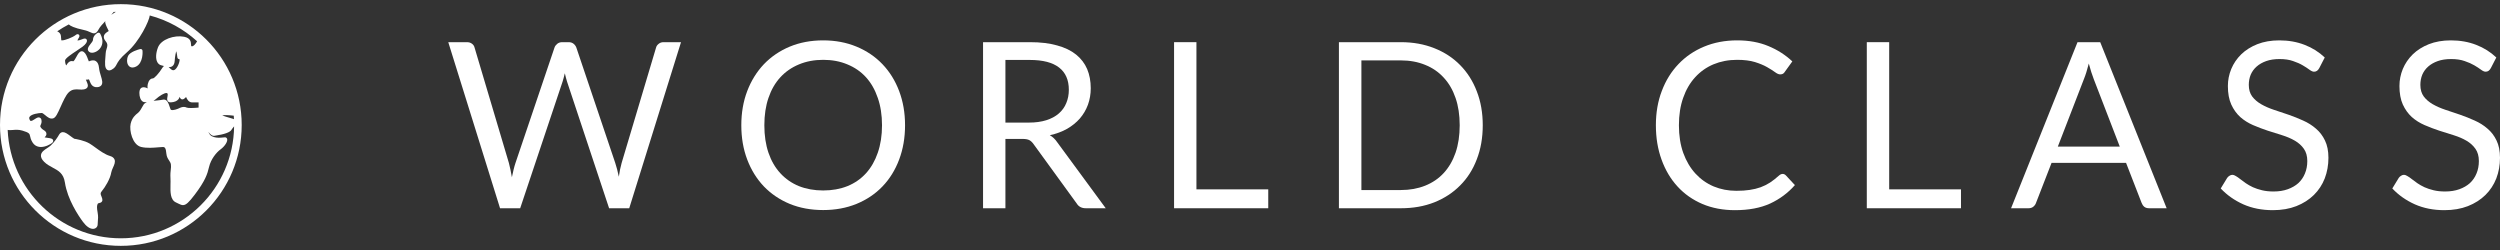
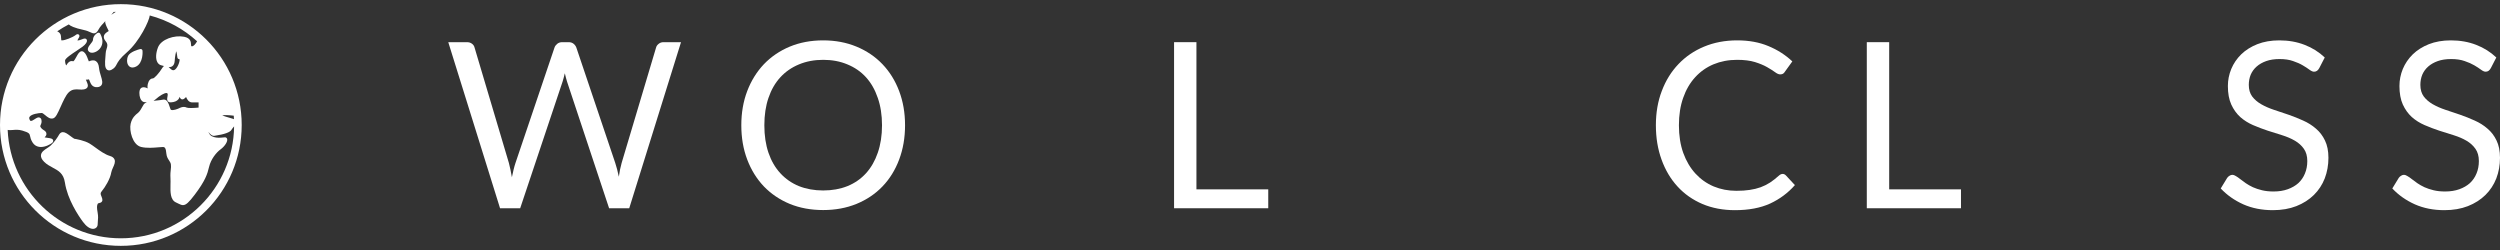
<svg xmlns="http://www.w3.org/2000/svg" width="150" height="15" viewBox="0 0 150 15" fill="none">
  <rect x="0" y="0" width="150" height="15" fill="#333333" stroke="none" />
  <g clip-path="url(#clip0_569_4151)">
    <path d="M7.251 0.249C3.246 0.249 0 3.495 0 7.5C0 11.505 3.246 14.751 7.251 14.751C11.256 14.751 14.502 11.505 14.502 7.5C14.502 3.495 11.256 0.249 7.251 0.249ZM10.075 6.079C10.117 6.126 10.177 6.146 10.259 6.141C10.46 6.129 10.613 6.067 10.702 5.96C10.739 5.915 10.764 5.864 10.776 5.809C10.818 5.908 10.861 5.963 10.94 5.963C10.967 5.963 11.034 5.963 11.165 5.821C11.224 5.968 11.329 6.133 11.506 6.143C11.642 6.149 11.806 6.148 11.915 6.146V6.455C11.613 6.485 11.283 6.493 11.209 6.457C10.992 6.347 10.754 6.492 10.754 6.492C10.647 6.544 10.388 6.639 10.273 6.594C10.251 6.584 10.239 6.572 10.231 6.552C10.209 6.495 10.19 6.44 10.172 6.386C10.111 6.2 10.036 5.973 9.828 5.973C9.803 5.973 9.774 5.978 9.744 5.985C9.687 6 9.576 6.01 9.459 6.024C9.372 6.032 9.289 6.04 9.212 6.051C9.249 6.027 9.289 5.998 9.33 5.963C9.593 5.728 9.868 5.572 9.996 5.581C10.023 5.582 10.033 5.591 10.039 5.598C10.076 5.643 10.066 5.717 10.046 5.814C10.029 5.903 10.009 6.004 10.075 6.079ZM10.118 4.024C10.197 4.031 10.274 4.019 10.34 3.972C10.425 3.911 10.472 3.807 10.482 3.655C10.502 3.344 10.546 3.165 10.578 3.074C10.603 3.167 10.628 3.307 10.642 3.443C10.647 3.502 10.694 3.549 10.752 3.546C10.752 3.546 10.762 3.546 10.766 3.551C10.773 3.559 10.779 3.586 10.774 3.633C10.749 3.838 10.576 4.215 10.397 4.215C10.316 4.215 10.242 4.143 10.17 4.074C10.153 4.057 10.135 4.041 10.118 4.024ZM6.82 0.717C6.863 0.715 6.907 0.712 6.951 0.71C6.853 0.769 6.759 0.828 6.676 0.888C6.736 0.823 6.783 0.767 6.82 0.717ZM14.024 6.94C14.029 7.012 14.036 7.082 14.039 7.154C14.027 7.148 14.012 7.141 13.997 7.134C13.937 7.114 13.856 7.091 13.771 7.066C13.655 7.034 13.44 6.972 13.334 6.918C13.469 6.898 13.749 6.906 14.024 6.94ZM12.86 8.149C13.469 8.062 13.818 7.936 13.896 7.777C13.915 7.74 13.957 7.691 13.997 7.643C14.014 7.623 14.031 7.602 14.046 7.582C14.002 11.292 10.972 14.298 7.251 14.298C3.6 14.298 0.616 11.406 0.46 7.794C0.554 7.815 0.659 7.807 0.767 7.799C0.931 7.785 1.117 7.77 1.335 7.834C1.758 7.96 1.772 8.02 1.804 8.166C1.822 8.257 1.851 8.384 1.953 8.547C2.043 8.691 2.176 8.783 2.339 8.81C2.377 8.817 2.416 8.82 2.453 8.82C2.748 8.82 3.038 8.646 3.126 8.575C3.201 8.515 3.196 8.45 3.188 8.416C3.157 8.312 3.043 8.297 2.869 8.273C2.807 8.265 2.735 8.257 2.676 8.242C2.728 8.193 2.787 8.127 2.787 8.037C2.787 7.913 2.698 7.856 2.626 7.809C2.565 7.77 2.498 7.727 2.443 7.639C2.402 7.574 2.411 7.559 2.439 7.498C2.471 7.433 2.518 7.336 2.485 7.185C2.466 7.101 2.414 7.067 2.384 7.055C2.288 7.015 2.196 7.077 2.089 7.146C2.012 7.196 1.896 7.272 1.84 7.255C1.809 7.245 1.783 7.195 1.772 7.166C1.736 7.081 1.758 7.034 1.777 7.007C1.884 6.846 2.307 6.779 2.51 6.779C2.553 6.779 2.644 6.856 2.713 6.911C2.849 7.025 3.018 7.168 3.203 7.097C3.347 7.044 3.453 6.821 3.642 6.398C3.787 6.077 3.948 5.715 4.114 5.551C4.323 5.341 4.54 5.354 4.75 5.369C4.85 5.376 4.948 5.383 5.036 5.363C5.114 5.346 5.206 5.316 5.25 5.232C5.302 5.131 5.256 5.025 5.189 4.868C5.177 4.839 5.164 4.811 5.151 4.777C5.201 4.784 5.256 4.782 5.317 4.764C5.327 4.76 5.332 4.759 5.332 4.759C5.349 4.774 5.372 4.838 5.387 4.876C5.441 5.015 5.53 5.25 5.835 5.23C5.952 5.222 6.038 5.181 6.087 5.109C6.179 4.977 6.124 4.794 6.055 4.562C6.01 4.415 5.958 4.245 5.941 4.071C5.921 3.863 5.855 3.729 5.744 3.663C5.597 3.574 5.431 3.643 5.332 3.683V3.685C5.313 3.648 5.293 3.593 5.276 3.547C5.218 3.39 5.151 3.21 5.026 3.116C4.981 3.081 4.926 3.068 4.874 3.079C4.751 3.106 4.674 3.245 4.585 3.408C4.538 3.492 4.443 3.668 4.396 3.678C4.174 3.604 4.043 3.809 3.976 3.925C3.943 3.88 3.917 3.823 3.902 3.638C3.891 3.51 4.344 3.214 4.587 3.054C4.854 2.878 5.083 2.727 5.164 2.593C5.196 2.539 5.256 2.438 5.189 2.358C5.122 2.279 5.028 2.316 4.921 2.358C4.844 2.388 4.728 2.433 4.644 2.427C4.659 2.381 4.704 2.308 4.721 2.281C4.751 2.23 4.803 2.147 4.729 2.079C4.654 2.012 4.573 2.076 4.535 2.106C4.352 2.249 3.887 2.422 3.735 2.422C3.706 2.422 3.689 2.422 3.678 2.42C3.672 2.391 3.669 2.339 3.666 2.287C3.662 2.254 3.661 2.215 3.657 2.172C3.649 2.074 3.604 1.992 3.528 1.933C3.5 1.91 3.468 1.893 3.434 1.878C3.656 1.727 3.887 1.59 4.127 1.465C4.213 1.549 4.429 1.673 5.043 1.803C5.209 1.838 5.322 1.89 5.414 1.932C5.496 1.97 5.57 2.001 5.639 2.001C5.741 2.001 5.833 1.937 5.929 1.744C5.989 1.623 6.154 1.44 6.325 1.261C6.312 1.296 6.308 1.331 6.315 1.363C6.348 1.509 6.412 1.636 6.464 1.739C6.484 1.777 6.511 1.828 6.523 1.861C6.509 1.871 6.493 1.881 6.478 1.891C6.384 1.95 6.254 2.029 6.231 2.175C6.218 2.271 6.253 2.37 6.338 2.472C6.486 2.648 6.446 2.776 6.394 2.937C6.369 3.022 6.34 3.11 6.34 3.207C6.34 3.254 6.333 3.331 6.325 3.411C6.29 3.801 6.276 4.086 6.436 4.19C6.463 4.208 6.501 4.225 6.55 4.225C6.592 4.225 6.64 4.213 6.697 4.183C6.882 4.084 6.937 3.98 6.999 3.861C7.078 3.712 7.186 3.509 7.615 3.138C8.378 2.479 8.959 1.237 8.986 0.928C10.058 1.212 11.029 1.751 11.826 2.477C11.73 2.643 11.606 2.794 11.504 2.777C11.467 2.771 11.465 2.769 11.462 2.67C11.455 2.526 11.444 2.282 11.044 2.205C10.474 2.093 9.664 2.351 9.476 2.851C9.345 3.197 9.331 3.534 9.442 3.734C9.499 3.836 9.586 3.901 9.694 3.923C9.741 3.933 9.789 3.947 9.843 3.962C9.81 3.982 9.781 4.01 9.756 4.051C9.528 4.418 9.254 4.703 9.174 4.705C9.031 4.705 8.917 4.831 8.868 5.042C8.85 5.126 8.838 5.227 8.863 5.299C8.862 5.301 8.86 5.301 8.858 5.302C8.771 5.259 8.633 5.207 8.523 5.25C8.452 5.277 8.404 5.336 8.383 5.415C8.333 5.614 8.378 5.886 8.484 6.02C8.553 6.109 8.63 6.128 8.684 6.128C8.714 6.128 8.744 6.131 8.774 6.134C8.786 6.134 8.798 6.136 8.81 6.138C8.717 6.173 8.649 6.218 8.612 6.284L8.563 6.369C8.476 6.527 8.385 6.688 8.286 6.767L8.266 6.784C8.13 6.891 7.925 7.054 7.838 7.428C7.746 7.829 7.947 8.69 8.466 8.817C8.805 8.899 9.219 8.864 9.521 8.837C9.623 8.829 9.712 8.82 9.773 8.82C9.893 8.82 9.954 8.882 9.984 9.231C10.001 9.413 10.078 9.527 10.145 9.627C10.2 9.713 10.246 9.78 10.256 9.884C10.268 9.995 10.259 10.072 10.247 10.169C10.232 10.292 10.214 10.444 10.229 10.721C10.236 10.834 10.232 10.956 10.229 11.087C10.221 11.513 10.209 11.996 10.569 12.151C10.623 12.174 10.668 12.198 10.709 12.219C10.813 12.271 10.897 12.307 10.979 12.307C11.158 12.307 11.331 12.146 11.684 11.681C12.313 10.85 12.444 10.448 12.546 10.008C12.653 9.554 12.979 9.146 13.237 8.96C13.494 8.773 13.675 8.482 13.628 8.334C13.61 8.275 13.557 8.238 13.497 8.238C13.484 8.238 13.46 8.24 13.425 8.245C13.245 8.265 12.695 8.331 12.539 7.99C12.527 7.963 12.516 7.938 12.502 7.913C12.615 8.067 12.732 8.166 12.86 8.149Z" fill="white" />
    <path d="M6.595 9.357C6.3 9.27 5.996 9.05 5.729 8.856C5.6 8.762 5.478 8.673 5.369 8.609C5.062 8.428 4.57 8.342 4.454 8.324C4.37 8.272 4.292 8.213 4.216 8.156C4.045 8.03 3.909 7.929 3.775 7.929C3.711 7.929 3.621 7.953 3.555 8.064C3.428 8.278 3.293 8.49 3.042 8.731C2.986 8.785 2.906 8.835 2.83 8.886C2.658 8.998 2.478 9.116 2.458 9.308C2.444 9.436 2.507 9.567 2.647 9.708C2.803 9.864 2.988 9.963 3.164 10.058C3.511 10.245 3.812 10.406 3.894 10.949C4.048 11.964 4.701 12.939 4.976 13.31C5.176 13.582 5.391 13.731 5.578 13.731C5.657 13.731 5.729 13.704 5.781 13.652C5.832 13.603 5.86 13.535 5.86 13.461C5.86 13.405 5.865 13.348 5.87 13.288C5.884 13.144 5.899 12.981 5.859 12.761C5.805 12.464 5.807 12.322 5.869 12.219C5.879 12.201 5.902 12.194 5.951 12.184C6.005 12.172 6.08 12.155 6.12 12.085C6.149 12.036 6.152 11.978 6.13 11.906C6.117 11.862 6.1 11.822 6.085 11.781C6.031 11.652 6.006 11.588 6.109 11.468C6.301 11.243 6.615 10.731 6.674 10.352C6.689 10.258 6.736 10.154 6.781 10.053C6.858 9.886 6.937 9.711 6.867 9.558C6.823 9.463 6.734 9.397 6.595 9.357Z" fill="white" />
    <path d="M6.01 2.017C5.979 1.965 5.914 1.943 5.859 1.972C5.849 1.977 5.578 2.114 5.578 2.398C5.578 2.455 5.496 2.559 5.437 2.633C5.332 2.765 5.172 2.965 5.349 3.111C5.391 3.146 5.449 3.166 5.518 3.166C5.686 3.166 5.924 3.051 6.053 2.831C6.149 2.668 6.219 2.395 6.01 2.017Z" fill="white" />
    <path d="M8.164 3.995C8.607 3.772 8.555 3.073 8.551 3.042C8.55 3.01 8.531 2.98 8.504 2.96C8.477 2.942 8.444 2.935 8.412 2.943C8.313 2.967 7.81 3.103 7.684 3.354C7.612 3.5 7.593 3.747 7.691 3.905C7.749 4 7.842 4.052 7.951 4.052C8.016 4.052 8.088 4.032 8.164 3.995Z" fill="white" />
    <path d="M40.861 2.53L37.754 12.495H36.546L34.023 4.899C33.999 4.823 33.978 4.744 33.956 4.664C33.937 4.58 33.916 4.489 33.889 4.396C33.865 4.489 33.843 4.58 33.822 4.664C33.798 4.744 33.776 4.823 33.754 4.899L31.211 12.495H30.003L26.896 2.53H28.017C28.137 2.53 28.238 2.562 28.319 2.624C28.399 2.683 28.45 2.758 28.473 2.852L30.533 9.778C30.564 9.903 30.595 10.038 30.627 10.18C30.657 10.325 30.688 10.476 30.714 10.636C30.745 10.476 30.778 10.325 30.815 10.18C30.85 10.033 30.889 9.898 30.929 9.778L33.271 2.852C33.298 2.771 33.352 2.698 33.432 2.631C33.516 2.563 33.615 2.53 33.728 2.53H34.123C34.239 2.53 34.335 2.562 34.412 2.624C34.488 2.683 34.543 2.758 34.58 2.852L36.915 9.778C36.956 9.898 36.992 10.029 37.029 10.167C37.065 10.306 37.098 10.452 37.13 10.603C37.152 10.452 37.177 10.306 37.204 10.167C37.234 10.029 37.266 9.898 37.298 9.778L39.365 2.852C39.386 2.768 39.438 2.694 39.519 2.631C39.599 2.563 39.697 2.53 39.814 2.53H40.861Z" fill="white" />
    <path d="M54.303 7.516C54.303 8.264 54.184 8.95 53.948 9.576C53.714 10.199 53.381 10.736 52.948 11.187C52.518 11.635 51.998 11.984 51.391 12.234C50.787 12.48 50.119 12.603 49.391 12.603C48.656 12.603 47.988 12.48 47.385 12.234C46.784 11.984 46.267 11.635 45.834 11.187C45.405 10.736 45.071 10.199 44.834 9.576C44.596 8.95 44.479 8.264 44.479 7.516C44.479 6.769 44.596 6.085 44.834 5.462C45.071 4.842 45.405 4.305 45.834 3.852C46.267 3.401 46.784 3.05 47.385 2.798C47.988 2.548 48.656 2.422 49.391 2.422C50.119 2.422 50.787 2.548 51.391 2.798C51.998 3.05 52.518 3.401 52.948 3.852C53.381 4.305 53.714 4.842 53.948 5.462C54.184 6.085 54.303 6.769 54.303 7.516ZM52.921 7.516C52.921 6.904 52.835 6.355 52.666 5.872C52.5 5.385 52.265 4.973 51.961 4.637C51.656 4.302 51.285 4.045 50.847 3.865C50.413 3.682 49.928 3.59 49.391 3.59C48.858 3.59 48.373 3.682 47.935 3.865C47.5 4.045 47.129 4.302 46.821 4.637C46.512 4.973 46.274 5.385 46.109 5.872C45.943 6.355 45.861 6.904 45.861 7.516C45.861 8.13 45.943 8.68 46.109 9.167C46.274 9.65 46.512 10.059 46.821 10.395C47.129 10.73 47.5 10.989 47.935 11.167C48.373 11.341 48.858 11.428 49.391 11.428C49.928 11.428 50.413 11.341 50.847 11.167C51.285 10.989 51.656 10.73 51.961 10.395C52.265 10.059 52.5 9.65 52.666 9.167C52.835 8.68 52.921 8.13 52.921 7.516Z" fill="white" />
-     <path d="M61.741 7.355C62.13 7.355 62.474 7.308 62.774 7.214C63.073 7.12 63.325 6.986 63.526 6.811C63.727 6.637 63.877 6.429 63.976 6.187C64.078 5.946 64.13 5.681 64.13 5.389C64.13 4.798 63.935 4.354 63.546 4.053C63.157 3.75 62.573 3.597 61.795 3.597H60.325V7.355H61.741ZM66.344 12.495H65.15C64.903 12.495 64.722 12.402 64.606 12.214L62.016 8.65C61.939 8.539 61.855 8.459 61.761 8.409C61.67 8.36 61.533 8.335 61.345 8.335H60.325V12.495H58.983V2.53H61.795C62.425 2.53 62.969 2.595 63.425 2.725C63.885 2.85 64.266 3.033 64.566 3.275C64.865 3.516 65.086 3.808 65.231 4.147C65.373 4.488 65.445 4.87 65.445 5.295C65.445 5.644 65.388 5.973 65.278 6.281C65.165 6.587 65.004 6.862 64.794 7.107C64.583 7.348 64.326 7.556 64.023 7.731C63.717 7.902 63.373 8.029 62.989 8.113C63.164 8.212 63.313 8.355 63.439 8.543L66.344 12.495Z" fill="white" />
    <path d="M76.095 11.361V12.495H70.444V2.53H71.786V11.361H76.095Z" fill="white" />
-     <path d="M88.965 7.516C88.965 8.264 88.846 8.944 88.609 9.556C88.376 10.17 88.042 10.694 87.609 11.126C87.18 11.561 86.663 11.898 86.059 12.14C85.455 12.378 84.786 12.495 84.053 12.495H80.335V2.53H84.053C84.786 2.53 85.455 2.651 86.059 2.892C86.663 3.131 87.18 3.468 87.609 3.906C88.042 4.345 88.376 4.87 88.609 5.483C88.846 6.092 88.965 6.769 88.965 7.516ZM87.582 7.516C87.582 6.904 87.499 6.358 87.334 5.879C87.168 5.395 86.932 4.989 86.623 4.657C86.317 4.322 85.947 4.067 85.509 3.892C85.074 3.714 84.59 3.624 84.053 3.624H81.684V11.402H84.053C84.59 11.402 85.074 11.314 85.509 11.14C85.947 10.965 86.317 10.714 86.623 10.382C86.932 10.046 87.168 9.64 87.334 9.16C87.499 8.677 87.582 8.13 87.582 7.516Z" fill="white" />
    <path d="M106.963 10.435C107.033 10.435 107.099 10.467 107.158 10.529L107.694 11.106C107.282 11.576 106.785 11.945 106.205 12.214C105.622 12.479 104.919 12.61 104.097 12.61C103.381 12.61 102.73 12.487 102.145 12.24C101.562 11.99 101.066 11.642 100.655 11.194C100.242 10.747 99.923 10.21 99.695 9.583C99.467 8.957 99.353 8.268 99.353 7.516C99.353 6.764 99.47 6.078 99.709 5.456C99.945 4.83 100.279 4.293 100.708 3.845C101.138 3.394 101.65 3.045 102.245 2.798C102.844 2.548 103.507 2.422 104.232 2.422C104.938 2.422 105.562 2.537 106.104 2.765C106.649 2.99 107.127 3.295 107.54 3.684L107.09 4.308C107.064 4.354 107.027 4.392 106.983 4.422C106.943 4.449 106.884 4.463 106.809 4.463C106.723 4.463 106.621 4.419 106.5 4.328C106.379 4.239 106.22 4.139 106.023 4.026C105.83 3.916 105.589 3.815 105.299 3.724C105.007 3.635 104.649 3.59 104.225 3.59C103.71 3.59 103.238 3.681 102.809 3.859C102.383 4.038 102.017 4.298 101.708 4.637C101.4 4.973 101.16 5.385 100.99 5.872C100.819 6.355 100.735 6.904 100.735 7.516C100.735 8.138 100.823 8.694 100.997 9.18C101.175 9.668 101.42 10.079 101.728 10.415C102.037 10.751 102.401 11.009 102.822 11.187C103.242 11.361 103.695 11.448 104.178 11.448C104.477 11.448 104.745 11.432 104.983 11.395C105.22 11.36 105.44 11.306 105.641 11.234C105.846 11.158 106.033 11.064 106.205 10.952C106.379 10.836 106.554 10.7 106.728 10.543C106.804 10.472 106.882 10.435 106.963 10.435Z" fill="white" />
    <path d="M117.659 11.361V12.495H112.008V2.53H113.351V11.361H117.659Z" fill="white" />
-     <path d="M127.187 8.798L125.624 4.744C125.578 4.624 125.53 4.483 125.476 4.322C125.426 4.161 125.377 3.991 125.328 3.812C125.234 4.187 125.135 4.501 125.033 4.751L123.469 8.798H127.187ZM129.999 12.495H128.952C128.831 12.495 128.732 12.467 128.657 12.408C128.585 12.346 128.531 12.267 128.496 12.173L127.563 9.771H123.094L122.161 12.173C122.134 12.259 122.08 12.334 122 12.402C121.923 12.465 121.827 12.495 121.711 12.495H120.664L124.651 2.53H126.013L129.999 12.495Z" fill="white" />
    <path d="M139.156 4.087C139.116 4.159 139.07 4.213 139.022 4.248C138.971 4.285 138.911 4.302 138.841 4.302C138.763 4.302 138.673 4.261 138.565 4.181C138.458 4.1 138.324 4.013 138.163 3.919C138.005 3.825 137.814 3.741 137.586 3.664C137.361 3.583 137.091 3.543 136.774 3.543C136.468 3.543 136.203 3.583 135.975 3.664C135.747 3.745 135.554 3.855 135.398 3.993C135.24 4.132 135.123 4.295 135.042 4.483C134.965 4.671 134.928 4.875 134.928 5.093C134.928 5.372 134.995 5.602 135.129 5.785C135.267 5.969 135.448 6.125 135.673 6.254C135.901 6.385 136.156 6.496 136.438 6.59C136.723 6.684 137.017 6.783 137.317 6.885C137.616 6.989 137.908 7.105 138.19 7.234C138.475 7.36 138.73 7.521 138.955 7.717C139.183 7.91 139.364 8.147 139.498 8.429C139.636 8.711 139.706 9.058 139.706 9.469C139.706 9.908 139.632 10.319 139.485 10.704C139.337 11.085 139.119 11.415 138.834 11.697C138.547 11.979 138.196 12.204 137.78 12.368C137.368 12.529 136.898 12.61 136.371 12.61C135.717 12.61 135.126 12.494 134.599 12.261C134.071 12.024 133.62 11.707 133.244 11.308L133.633 10.67C133.673 10.616 133.72 10.574 133.774 10.543C133.828 10.507 133.885 10.489 133.948 10.489C134.005 10.489 134.072 10.514 134.15 10.563C134.23 10.608 134.317 10.668 134.411 10.744C134.509 10.821 134.621 10.903 134.747 10.992C134.871 11.078 135.015 11.158 135.176 11.234C135.337 11.306 135.519 11.366 135.72 11.415C135.925 11.465 136.156 11.489 136.411 11.489C136.728 11.489 137.012 11.445 137.263 11.355C137.513 11.266 137.727 11.143 137.901 10.986C138.075 10.824 138.206 10.633 138.297 10.408C138.391 10.185 138.438 9.937 138.438 9.663C138.438 9.365 138.367 9.118 138.23 8.925C138.096 8.734 137.916 8.573 137.693 8.442C137.473 8.313 137.218 8.204 136.928 8.113C136.641 8.024 136.351 7.932 136.056 7.838C135.76 7.741 135.467 7.628 135.176 7.503C134.89 7.378 134.635 7.217 134.411 7.019C134.192 6.818 134.012 6.568 133.875 6.268C133.74 5.969 133.673 5.6 133.673 5.16C133.673 4.808 133.74 4.468 133.875 4.14C134.012 3.81 134.212 3.516 134.472 3.261C134.735 3.006 135.057 2.803 135.438 2.651C135.822 2.5 136.264 2.422 136.76 2.422C137.314 2.422 137.82 2.513 138.277 2.691C138.733 2.865 139.136 3.119 139.485 3.449L139.156 4.087Z" fill="white" />
    <path d="M149.45 4.087C149.409 4.159 149.364 4.213 149.316 4.248C149.265 4.285 149.205 4.302 149.134 4.302C149.057 4.302 148.967 4.261 148.859 4.181C148.752 4.1 148.618 4.013 148.457 3.919C148.299 3.825 148.108 3.741 147.879 3.664C147.655 3.583 147.384 3.543 147.067 3.543C146.762 3.543 146.497 3.583 146.269 3.664C146.041 3.745 145.848 3.855 145.692 3.993C145.534 4.132 145.417 4.295 145.336 4.483C145.259 4.671 145.222 4.875 145.222 5.093C145.222 5.372 145.289 5.602 145.423 5.785C145.561 5.969 145.742 6.125 145.967 6.254C146.195 6.385 146.45 6.496 146.732 6.59C147.017 6.684 147.311 6.783 147.611 6.885C147.91 6.989 148.201 7.105 148.483 7.234C148.769 7.36 149.024 7.521 149.248 7.717C149.477 7.91 149.658 8.147 149.792 8.429C149.93 8.711 150 9.058 150 9.469C150 9.908 149.926 10.319 149.779 10.704C149.631 11.085 149.413 11.415 149.128 11.697C148.841 11.979 148.49 12.204 148.074 12.368C147.661 12.529 147.192 12.61 146.665 12.61C146.01 12.61 145.42 12.494 144.893 12.261C144.365 12.024 143.913 11.707 143.538 11.308L143.927 10.67C143.967 10.616 144.014 10.574 144.068 10.543C144.121 10.507 144.178 10.489 144.242 10.489C144.299 10.489 144.366 10.514 144.443 10.563C144.524 10.608 144.611 10.668 144.705 10.744C144.802 10.821 144.915 10.903 145.041 10.992C145.165 11.078 145.309 11.158 145.47 11.234C145.631 11.306 145.812 11.366 146.014 11.415C146.218 11.465 146.45 11.489 146.705 11.489C147.022 11.489 147.306 11.445 147.557 11.355C147.807 11.266 148.02 11.143 148.195 10.986C148.369 10.824 148.5 10.633 148.591 10.408C148.685 10.185 148.732 9.937 148.732 9.663C148.732 9.365 148.661 9.118 148.524 8.925C148.389 8.734 148.21 8.573 147.987 8.442C147.767 8.313 147.512 8.204 147.222 8.113C146.935 8.024 146.645 7.932 146.349 7.838C146.054 7.741 145.76 7.628 145.47 7.503C145.183 7.378 144.928 7.217 144.705 7.019C144.485 6.818 144.306 6.568 144.168 6.268C144.034 5.969 143.967 5.6 143.967 5.16C143.967 4.808 144.034 4.468 144.168 4.14C144.306 3.81 144.506 3.516 144.766 3.261C145.029 3.006 145.351 2.803 145.732 2.651C146.116 2.5 146.557 2.422 147.054 2.422C147.608 2.422 148.114 2.513 148.571 2.691C149.027 2.865 149.43 3.119 149.779 3.449L149.45 4.087Z" fill="white" />
  </g>
  <defs>
    <clipPath id="clip0_569_4151">
      <rect width="150" height="15" fill="white" />
    </clipPath>
  </defs>
</svg>